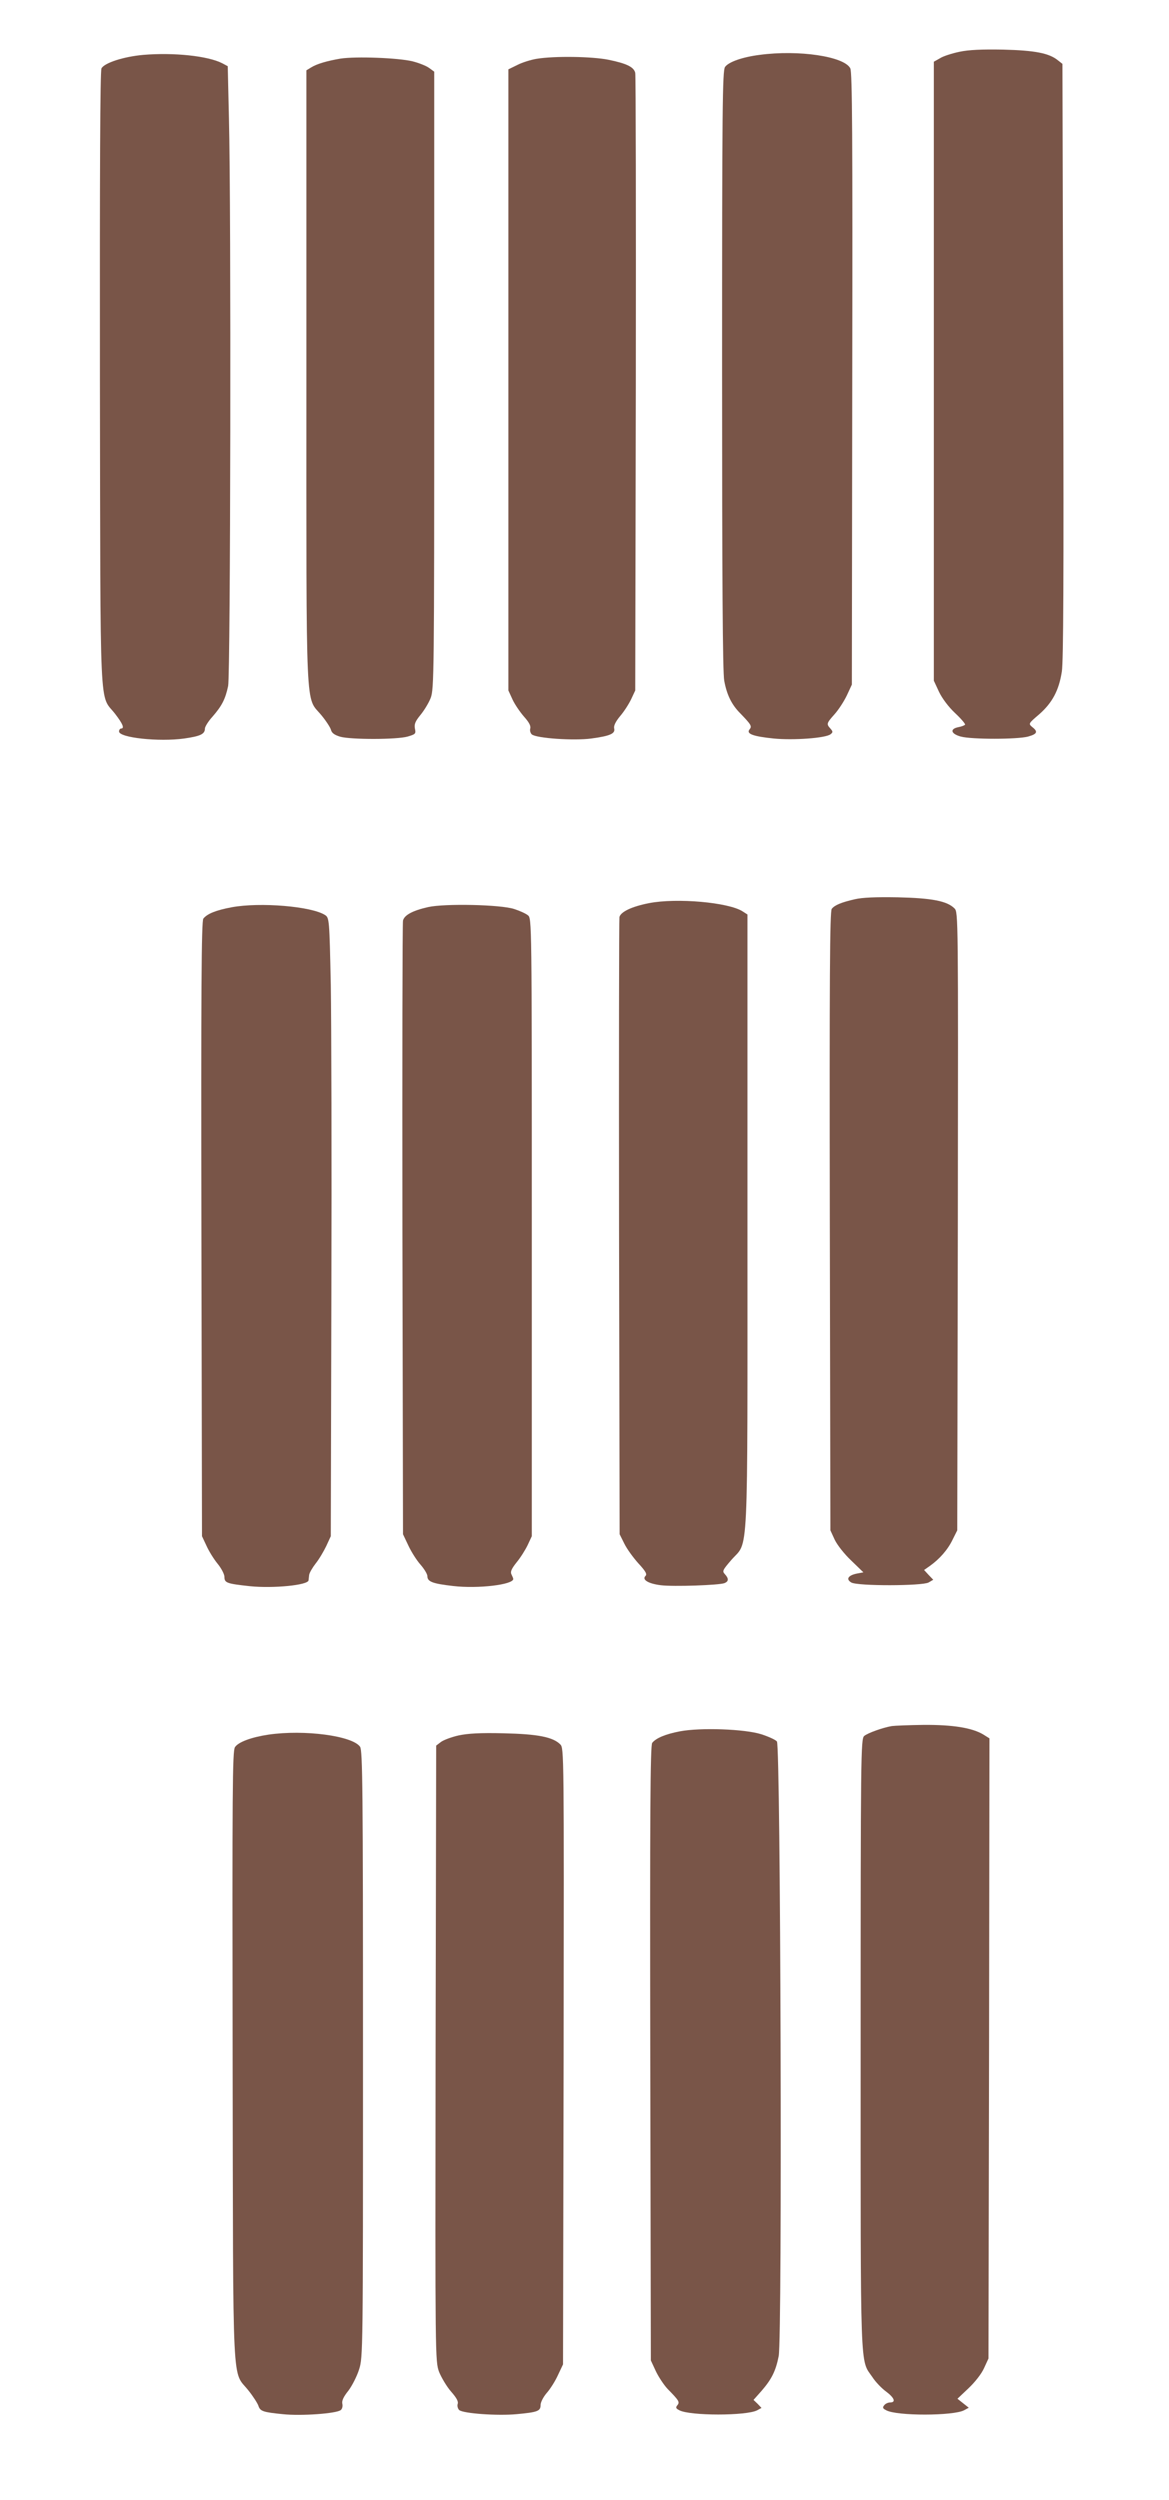
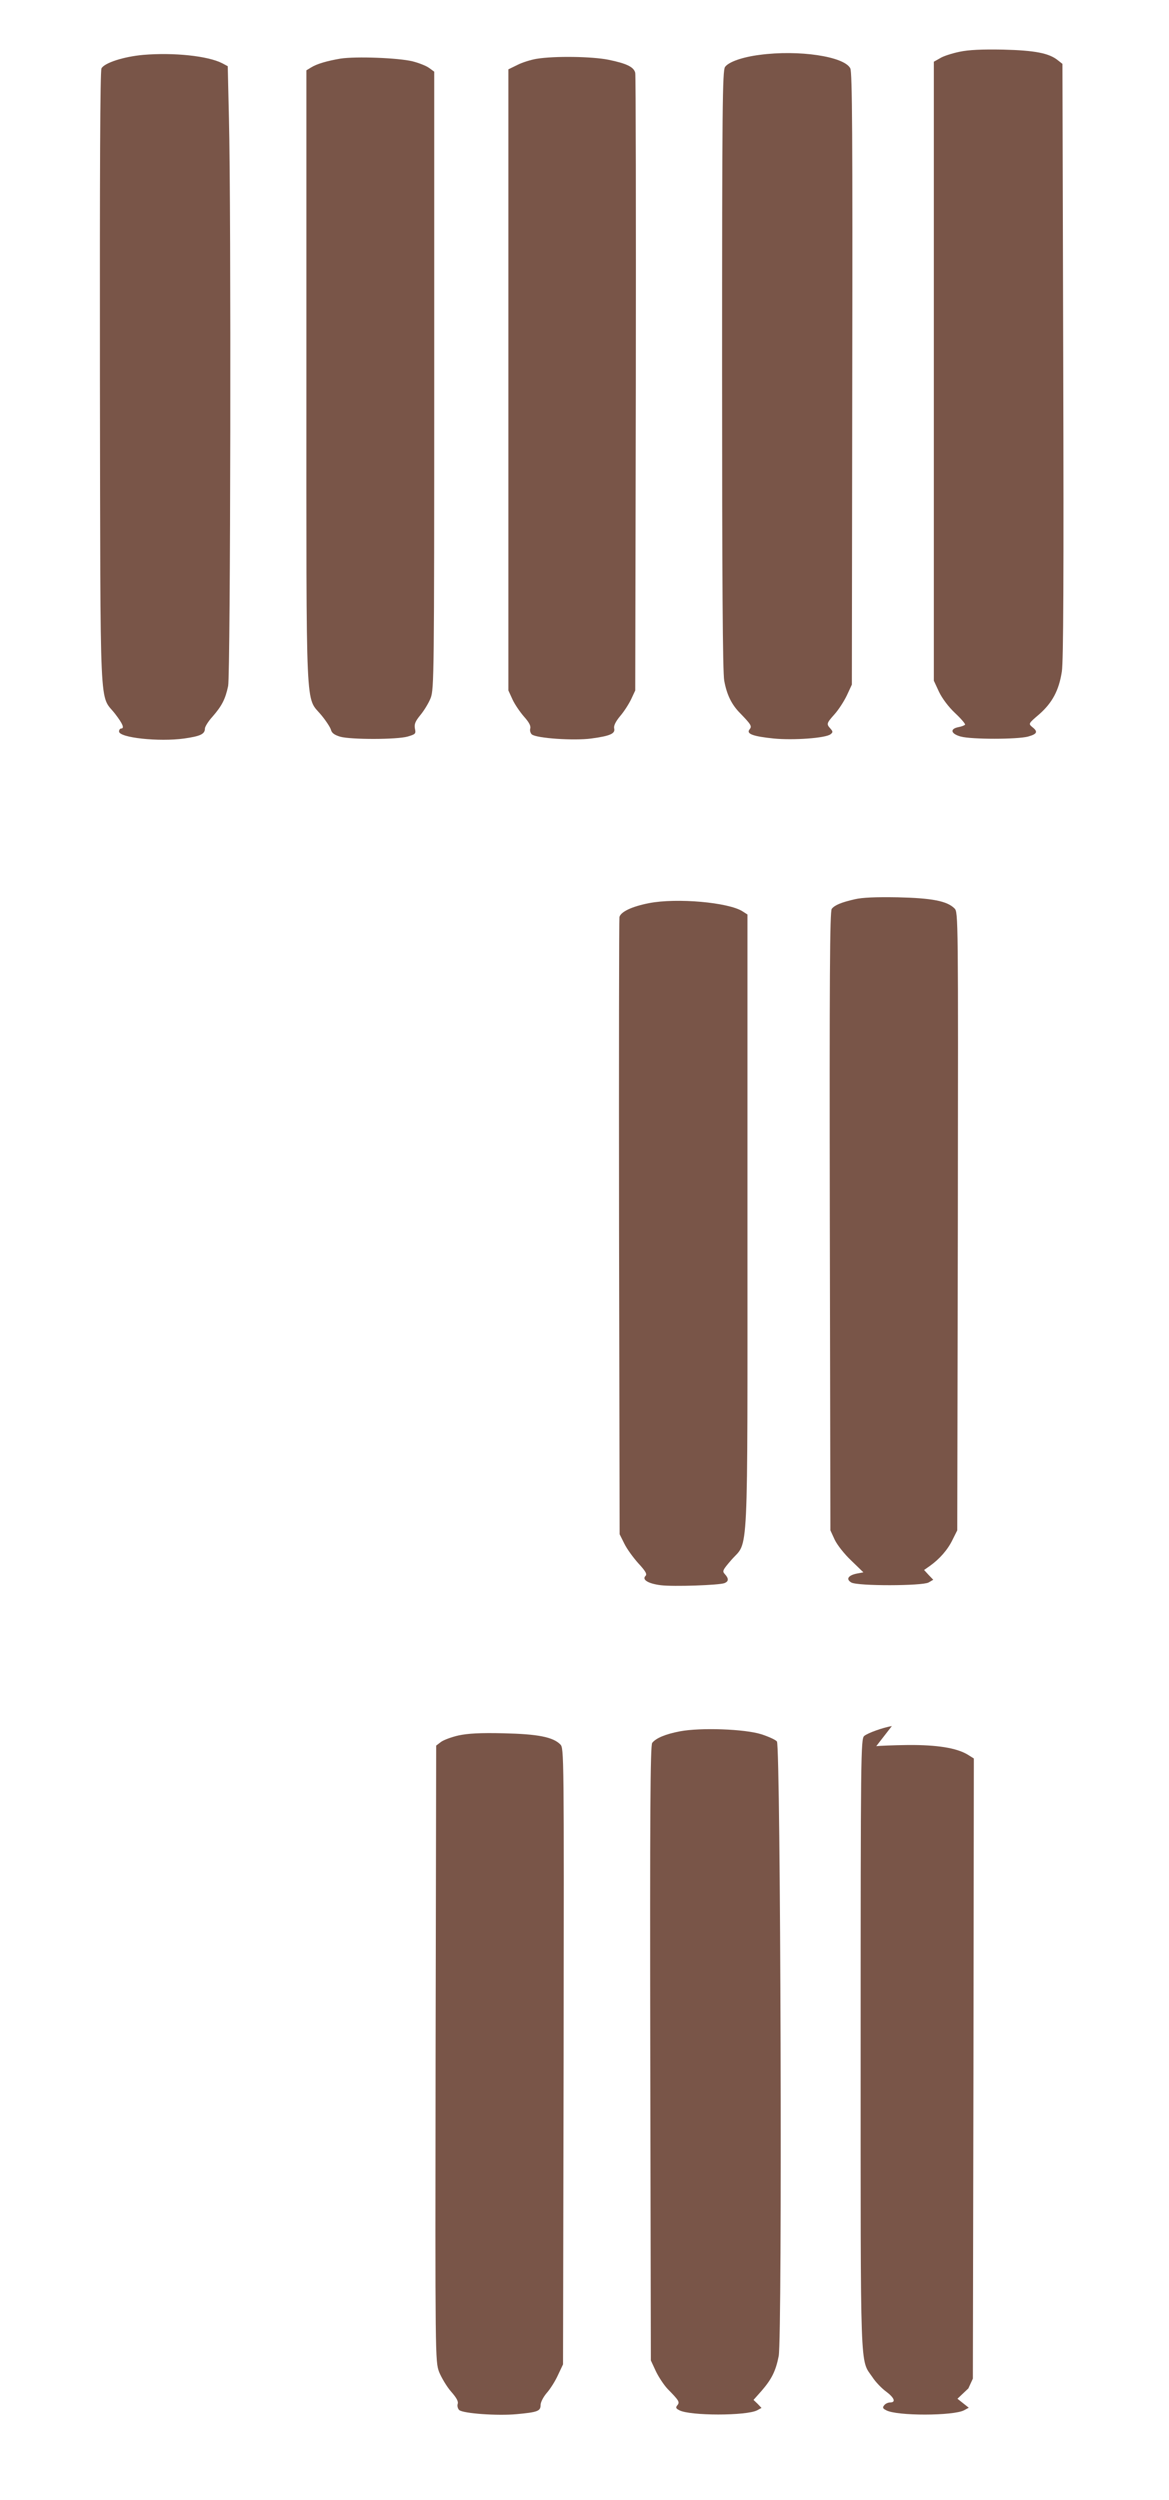
<svg xmlns="http://www.w3.org/2000/svg" version="1.0" width="599pt" height="1280pt" viewBox="0 0 599 1280" preserveAspectRatio="xMidYMid meet">
  <g transform="translate(0,1280) scale(0.1,-0.1)" fill="#795548" stroke="none">
    <path d="M4917 12535 c-38 -8 -83 -22 -100 -33 l-32 -18 0 -1585 0 -1584 26 -56 c16 -34 49 -78 82 -109 31 -29 54 -56 52 -60 -3 -4 -18 -10 -35 -13 -44 -9 -38 -34 13 -48 54 -15 290 -15 345 0 47 13 52 25 21 49 -20 17 -19 18 36 65 67 59 101 122 116 219 8 53 10 483 7 1592 l-4 1519 -23 18 c-45 37 -119 51 -281 55 -108 2 -176 -1 -223 -11z" />
    <path d="M734 12519 c-101 -9 -199 -41 -214 -69 -7 -13 -9 -543 -8 -1592 3 -1766 -4 -1607 78 -1713 40 -52 49 -75 30 -75 -5 0 -10 -7 -10 -15 0 -32 204 -54 334 -36 84 12 106 23 106 51 0 9 17 37 39 61 48 55 66 90 80 157 12 59 16 2444 4 2910 l-6 263 -28 15 c-74 38 -249 56 -405 43z" />
    <path d="M3892 12519 c-87 -11 -159 -36 -177 -62 -13 -19 -15 -207 -15 -1552 0 -1063 3 -1549 11 -1590 13 -72 38 -123 82 -167 56 -58 61 -66 48 -82 -19 -23 17 -36 123 -47 102 -10 268 2 292 22 13 10 12 14 -1 29 -21 23 -20 27 21 73 20 22 48 65 63 96 l26 56 2 1565 c2 1243 0 1570 -10 1590 -31 61 -263 96 -465 69z" />
    <path d="M1745 12500 c-70 -12 -122 -27 -152 -46 l-23 -14 0 -1574 c0 -1768 -6 -1627 77 -1728 24 -29 46 -63 49 -75 4 -16 18 -26 48 -35 55 -15 289 -15 345 1 40 12 43 14 37 41 -4 23 2 37 28 69 19 23 43 62 53 88 17 46 18 119 18 1627 l0 1579 -26 19 c-15 11 -53 26 -85 34 -74 18 -290 26 -369 14z" />
    <path d="M2750 12499 c-30 -5 -75 -19 -100 -32 l-45 -22 0 -1590 0 -1590 21 -46 c12 -26 39 -65 59 -88 25 -28 36 -47 32 -61 -3 -10 1 -24 8 -30 24 -20 216 -33 305 -21 96 13 124 25 117 52 -3 13 7 34 30 62 20 23 45 62 57 87 l21 45 3 1570 c1 864 0 1580 -3 1592 -7 30 -44 48 -137 67 -84 17 -276 20 -368 5z" />
    <path d="M4380 8196 c-70 -16 -103 -30 -118 -49 -10 -11 -12 -363 -10 -1598 l3 -1584 22 -48 c13 -27 49 -73 85 -107 l62 -60 -32 -6 c-46 -9 -59 -29 -30 -46 33 -19 363 -18 396 0 l24 14 -24 25 -23 25 30 21 c49 35 91 82 116 134 l24 48 3 1582 c2 1560 2 1583 -17 1602 -38 38 -115 53 -291 57 -113 2 -182 -1 -220 -10z" />
    <path d="M3325 8176 c-87 -17 -144 -44 -151 -71 -2 -11 -3 -726 -2 -1590 l3 -1570 24 -48 c13 -27 46 -72 72 -101 38 -41 46 -56 36 -65 -18 -19 15 -39 79 -47 64 -8 301 0 327 11 21 9 22 23 1 46 -14 15 -11 21 34 73 89 102 82 -48 82 1731 l0 1573 -25 16 c-71 46 -337 70 -480 42z" />
-     <path d="M1187 8155 c-80 -15 -125 -33 -145 -58 -10 -11 -12 -379 -10 -1588 l3 -1574 23 -49 c12 -27 38 -69 57 -92 19 -23 35 -54 35 -67 0 -31 11 -35 131 -48 119 -12 297 5 300 30 0 3 2 15 3 27 1 11 17 38 34 60 17 21 41 62 54 89 l23 50 3 1240 c2 682 0 1394 -3 1583 -7 335 -8 343 -29 357 -69 45 -334 67 -479 40z" />
-     <path d="M2194 8156 c-80 -18 -122 -41 -129 -69 -3 -12 -4 -724 -3 -1582 l3 -1560 28 -59 c15 -32 43 -76 62 -97 19 -22 35 -48 35 -59 0 -28 27 -38 132 -50 129 -15 308 7 308 36 0 3 -4 13 -9 23 -7 13 -1 28 26 62 20 24 45 64 57 89 l21 45 0 1582 c0 1570 0 1582 -20 1597 -11 9 -42 23 -70 32 -69 23 -356 29 -441 10z" />
-     <path d="M4570 3963 c-47 -8 -125 -36 -142 -51 -17 -14 -18 -102 -18 -1577 0 -1712 -4 -1612 60 -1705 16 -25 48 -58 70 -74 43 -32 52 -56 21 -56 -10 0 -24 -6 -30 -14 -10 -12 -8 -17 10 -26 54 -30 345 -29 399 0 l24 13 -29 23 -29 23 56 53 c33 31 67 74 80 103 l23 50 3 1588 2 1587 -32 20 c-57 34 -156 50 -305 49 -76 -1 -149 -4 -163 -6z" />
+     <path d="M4570 3963 c-47 -8 -125 -36 -142 -51 -17 -14 -18 -102 -18 -1577 0 -1712 -4 -1612 60 -1705 16 -25 48 -58 70 -74 43 -32 52 -56 21 -56 -10 0 -24 -6 -30 -14 -10 -12 -8 -17 10 -26 54 -30 345 -29 399 0 l24 13 -29 23 -29 23 56 53 l23 50 3 1588 2 1587 -32 20 c-57 34 -156 50 -305 49 -76 -1 -149 -4 -163 -6z" />
    <path d="M3484 3936 c-73 -14 -122 -34 -142 -59 -10 -11 -12 -381 -10 -1588 l3 -1574 26 -56 c15 -31 42 -71 60 -90 58 -59 63 -67 50 -83 -10 -12 -8 -17 10 -26 54 -29 345 -29 399 0 l22 12 -20 21 -21 20 41 46 c52 60 73 102 88 178 19 95 10 3124 -9 3147 -7 9 -43 25 -80 37 -85 27 -311 35 -417 15z" />
-     <path d="M1375 3919 c-87 -13 -154 -38 -171 -64 -13 -19 -14 -216 -12 -1586 3 -1762 -4 -1599 82 -1709 24 -30 46 -65 50 -77 9 -28 24 -33 125 -43 94 -10 275 3 297 21 8 6 11 21 8 33 -3 15 6 35 31 66 19 25 44 74 55 109 20 62 20 94 20 1615 0 1363 -2 1554 -15 1573 -39 56 -285 89 -470 62z" />
    <path d="M2350 3915 c-36 -8 -76 -23 -90 -33 l-25 -19 -3 -1576 c-2 -1564 -2 -1576 18 -1631 12 -29 39 -75 61 -100 28 -32 39 -51 34 -64 -3 -11 1 -24 8 -31 22 -18 197 -30 294 -21 109 10 123 16 123 47 0 14 14 41 31 61 18 20 44 61 58 92 l26 55 3 1577 c2 1555 2 1578 -17 1597 -38 38 -115 53 -291 57 -120 3 -183 -1 -230 -11z" />
  </g>
</svg>